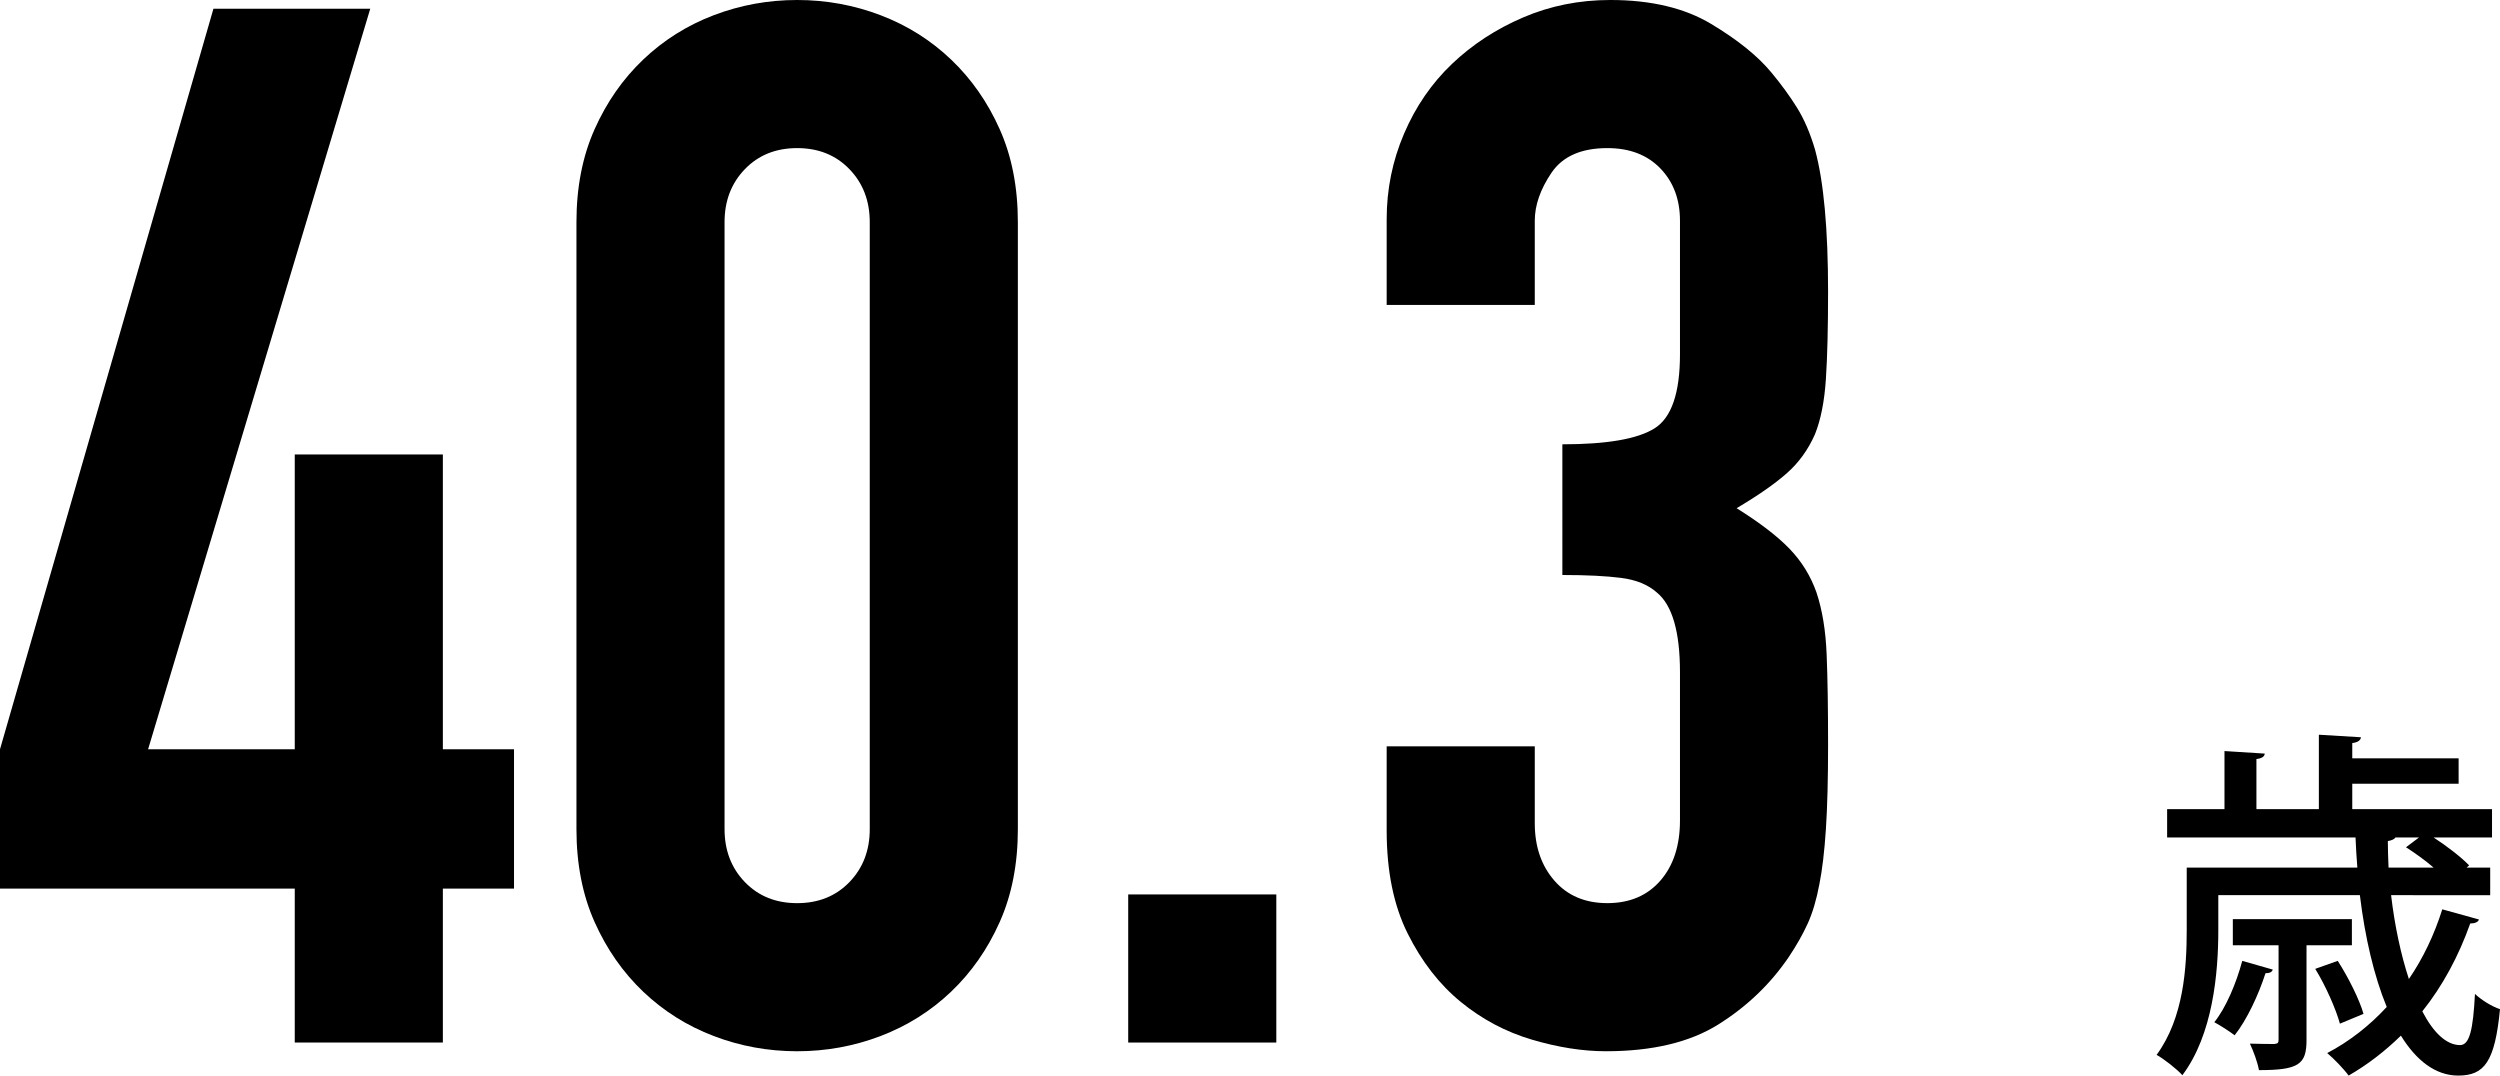
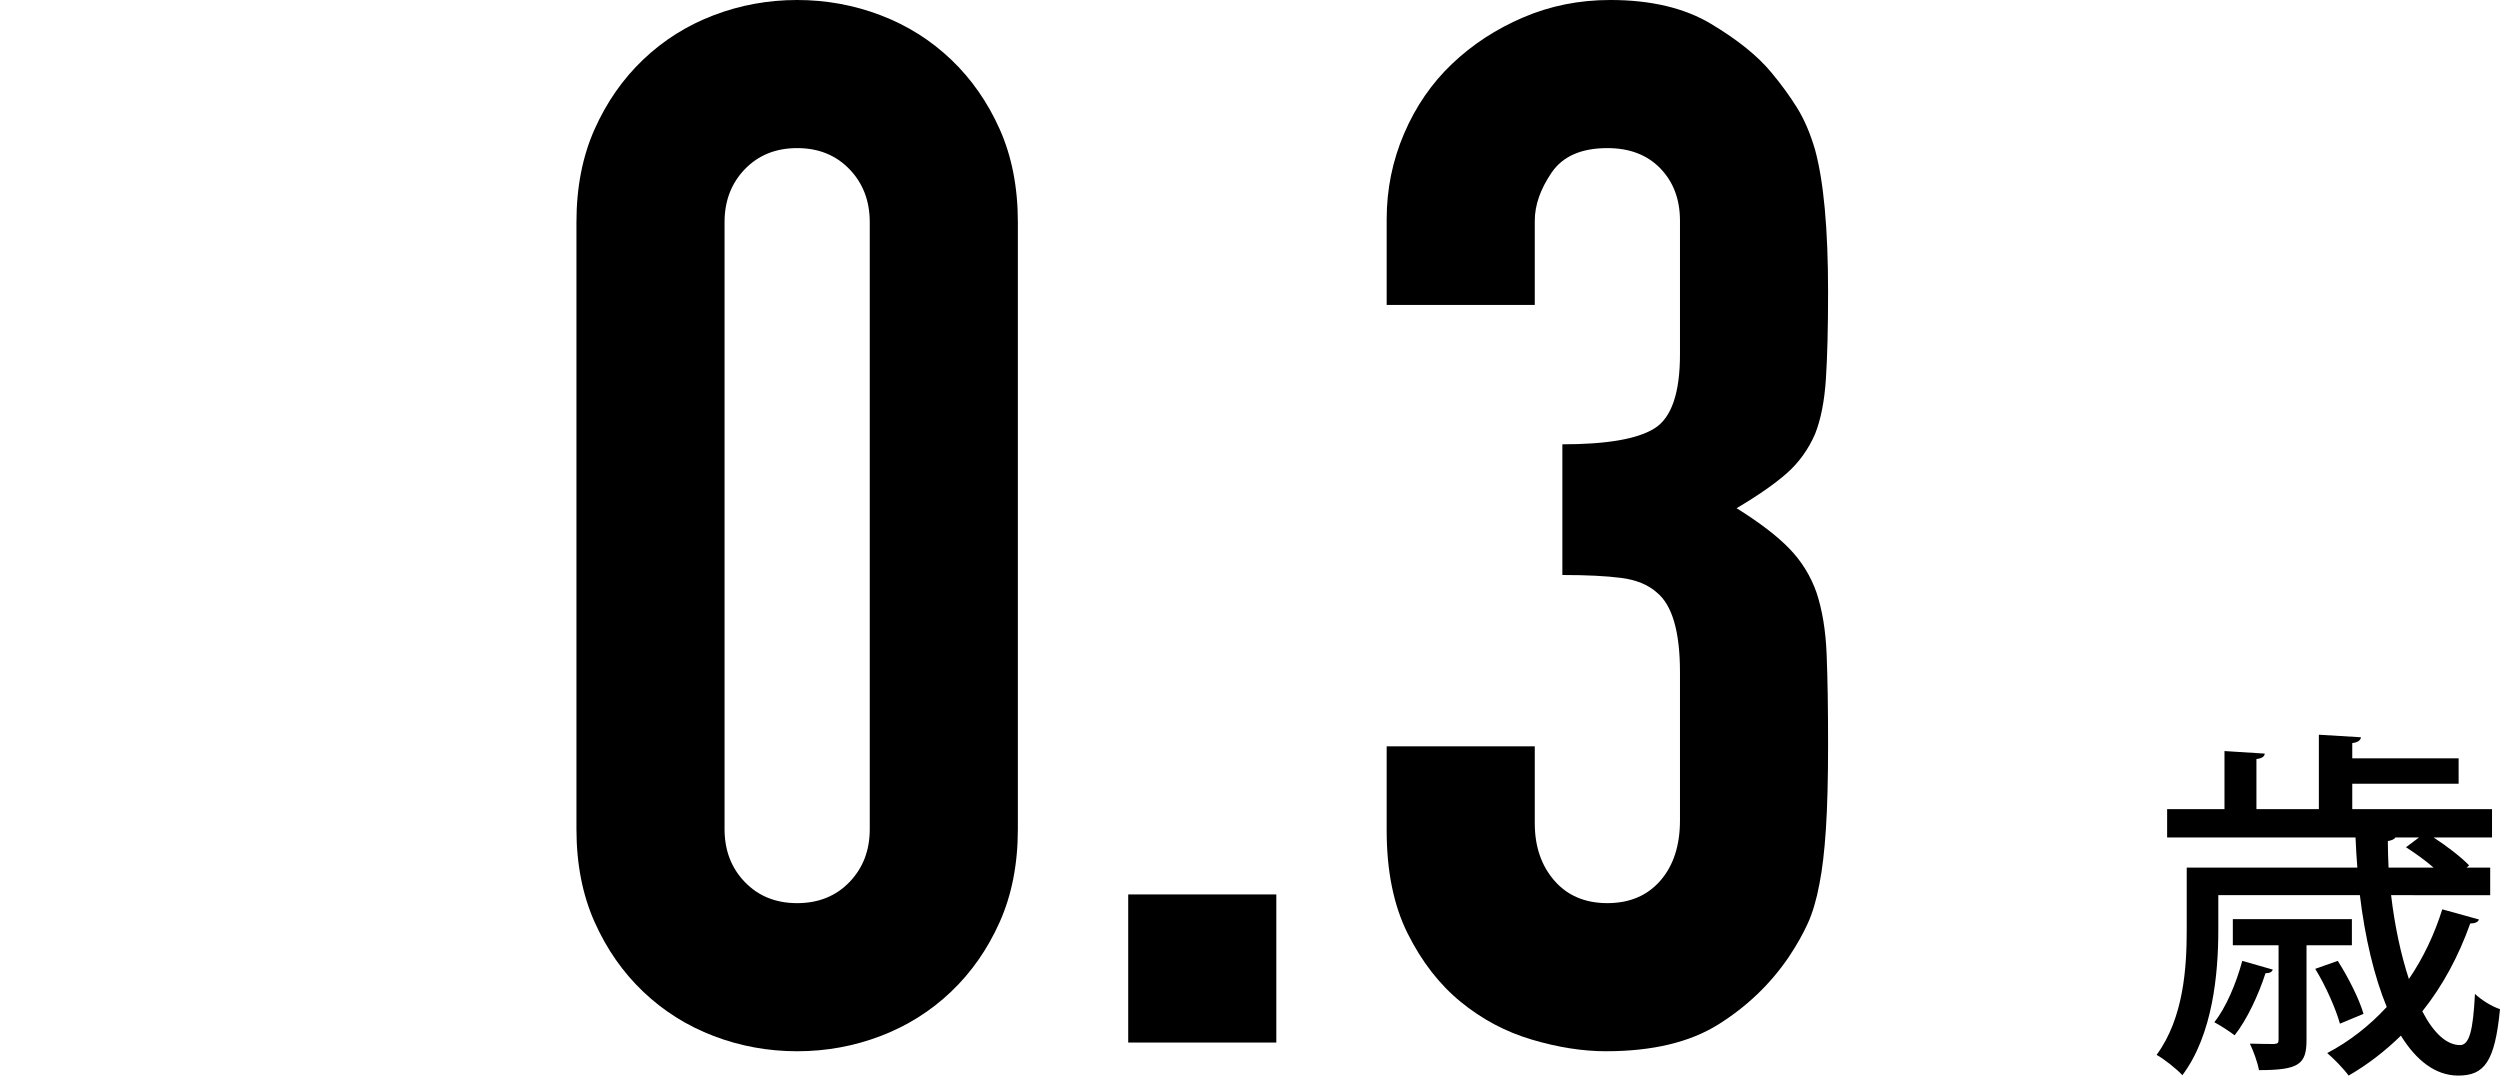
<svg xmlns="http://www.w3.org/2000/svg" version="1.1" id="レイヤー_1" x="0px" y="0px" width="206.61px" height="88.89px" viewBox="0 0 206.61 88.89" style="enable-background:new 0 0 206.61 88.89;" xml:space="preserve">
  <g>
-     <path d="M24.36,86.16V73.44H0V61.92l17.64-61.2H30.6l-18.36,61.2h12.12V37.56H36.6v24.36h5.88v11.52H36.6v12.72H24.36z" />
    <path d="M47.64,18.36c0-2.88,0.5-5.44,1.5-7.68c1-2.24,2.34-4.16,4.02-5.76c1.68-1.6,3.62-2.82,5.82-3.66   c2.2-0.84,4.5-1.26,6.9-1.26c2.4,0,4.7,0.42,6.9,1.26c2.2,0.84,4.14,2.06,5.82,3.66c1.68,1.6,3.02,3.52,4.02,5.76   c1,2.24,1.5,4.8,1.5,7.68v50.16c0,2.88-0.5,5.44-1.5,7.68c-1,2.24-2.34,4.16-4.02,5.76c-1.68,1.6-3.62,2.82-5.82,3.66   c-2.2,0.84-4.5,1.26-6.9,1.26c-2.4,0-4.7-0.42-6.9-1.26c-2.2-0.84-4.14-2.06-5.82-3.66c-1.68-1.6-3.02-3.52-4.02-5.76   c-1-2.24-1.5-4.8-1.5-7.68V18.36z M59.88,68.52c0,1.76,0.56,3.22,1.68,4.38c1.12,1.16,2.56,1.74,4.32,1.74   c1.76,0,3.2-0.58,4.32-1.74c1.12-1.16,1.68-2.62,1.68-4.38V18.36c0-1.76-0.56-3.22-1.68-4.38c-1.12-1.16-2.56-1.74-4.32-1.74   c-1.76,0-3.2,0.58-4.32,1.74c-1.12,1.16-1.68,2.62-1.68,4.38V68.52z" />
    <path d="M93.24,86.16V73.92h12.24v12.24H93.24z" />
    <path d="M129.12,36.72c3.68,0,6.22-0.44,7.62-1.32c1.4-0.88,2.1-2.92,2.1-6.12V18.24c0-1.76-0.54-3.2-1.62-4.32   c-1.08-1.12-2.54-1.68-4.38-1.68c-2.16,0-3.7,0.68-4.62,2.04c-0.92,1.36-1.38,2.68-1.38,3.96v6.96H114.6v-7.08   c0-2.48,0.48-4.84,1.44-7.08C117,8.8,118.32,6.88,120,5.28c1.68-1.6,3.64-2.88,5.88-3.84c2.24-0.96,4.64-1.44,7.2-1.44   c3.36,0,6.14,0.66,8.34,1.98c2.2,1.32,3.86,2.66,4.98,4.02c0.8,0.96,1.5,1.92,2.1,2.88c0.6,0.96,1.1,2.12,1.5,3.48   c0.72,2.64,1.08,6.56,1.08,11.76c0,2.96-0.06,5.36-0.18,7.2c-0.12,1.84-0.42,3.36-0.9,4.56c-0.56,1.28-1.34,2.36-2.34,3.24   c-1,0.88-2.38,1.84-4.14,2.88c1.92,1.2,3.38,2.32,4.38,3.36c1,1.04,1.74,2.24,2.22,3.6c0.48,1.44,0.76,3.14,0.84,5.1   c0.08,1.96,0.12,4.46,0.12,7.5c0,2.8-0.06,5.12-0.18,6.96c-0.12,1.84-0.3,3.36-0.54,4.56c-0.24,1.28-0.56,2.36-0.96,3.24   c-0.4,0.88-0.92,1.8-1.56,2.76c-1.52,2.24-3.46,4.1-5.82,5.58c-2.36,1.48-5.46,2.22-9.3,2.22c-1.92,0-3.96-0.32-6.12-0.96   c-2.16-0.64-4.12-1.68-5.88-3.12c-1.76-1.44-3.22-3.32-4.38-5.64c-1.16-2.32-1.74-5.16-1.74-8.52v-6.96h12.24v6.36   c0,1.92,0.54,3.5,1.62,4.74c1.08,1.24,2.54,1.86,4.38,1.86c1.84,0,3.3-0.62,4.38-1.86c1.08-1.24,1.62-2.9,1.62-4.98V55.56   c0-3.36-0.64-5.56-1.92-6.6c-0.72-0.64-1.7-1.04-2.94-1.2c-1.24-0.16-2.86-0.24-4.86-0.24V36.72z" />
    <path d="M197.61,73.98c0.3,2.55,0.81,4.92,1.47,6.93c1.17-1.71,2.1-3.66,2.76-5.76l3.03,0.84c-0.06,0.21-0.33,0.33-0.72,0.33   c-0.96,2.7-2.28,5.16-3.96,7.26c0.9,1.74,1.98,2.79,3.12,2.79c0.78,0,1.08-1.26,1.23-4.23c0.54,0.51,1.41,1.05,2.07,1.26   c-0.42,4.35-1.29,5.49-3.45,5.49c-1.89,0-3.48-1.26-4.74-3.3c-1.32,1.29-2.76,2.4-4.32,3.3c-0.39-0.54-1.23-1.41-1.77-1.86   c1.83-0.96,3.48-2.25,4.92-3.81c-1.05-2.55-1.8-5.76-2.22-9.24h-11.7v2.91c0,3.54-0.45,8.61-2.97,11.97   c-0.42-0.48-1.56-1.38-2.13-1.68c2.25-3.06,2.49-7.26,2.49-10.32V71.7h14.1c-0.06-0.81-0.12-1.65-0.15-2.49H179.1v-2.34h4.74v-4.8   l3.33,0.21c-0.03,0.24-0.21,0.39-0.69,0.45v4.14h5.16v-6.15l3.48,0.21c-0.03,0.24-0.24,0.42-0.72,0.48v1.26h8.79v2.1h-8.79v2.1   h11.55v2.34h-4.83c1.11,0.72,2.31,1.65,2.94,2.31l-0.21,0.18h1.95v2.28H197.61z M187.83,80.13c-0.06,0.21-0.27,0.3-0.6,0.3   c-0.57,1.77-1.53,3.84-2.55,5.13c-0.39-0.3-1.17-0.81-1.68-1.08c0.96-1.2,1.8-3.18,2.31-5.07L187.83,80.13z M194.37,78.12h-3.75   v7.83c0,2.01-0.63,2.49-3.93,2.49c-0.12-0.66-0.45-1.56-0.75-2.19c0.93,0.03,1.74,0.03,2.01,0.03c0.3-0.03,0.36-0.09,0.36-0.36   v-7.8h-3.78v-2.16h9.84V78.12z M193.2,79.41c0.87,1.35,1.8,3.21,2.13,4.38l-1.95,0.81c-0.33-1.2-1.17-3.12-2.04-4.53L193.2,79.41z    M199.92,69.21h-1.95c-0.09,0.15-0.3,0.24-0.63,0.3c0,0.72,0.03,1.47,0.06,2.19h3.72c-0.69-0.6-1.53-1.2-2.28-1.68L199.92,69.21z" />
  </g>
</svg>